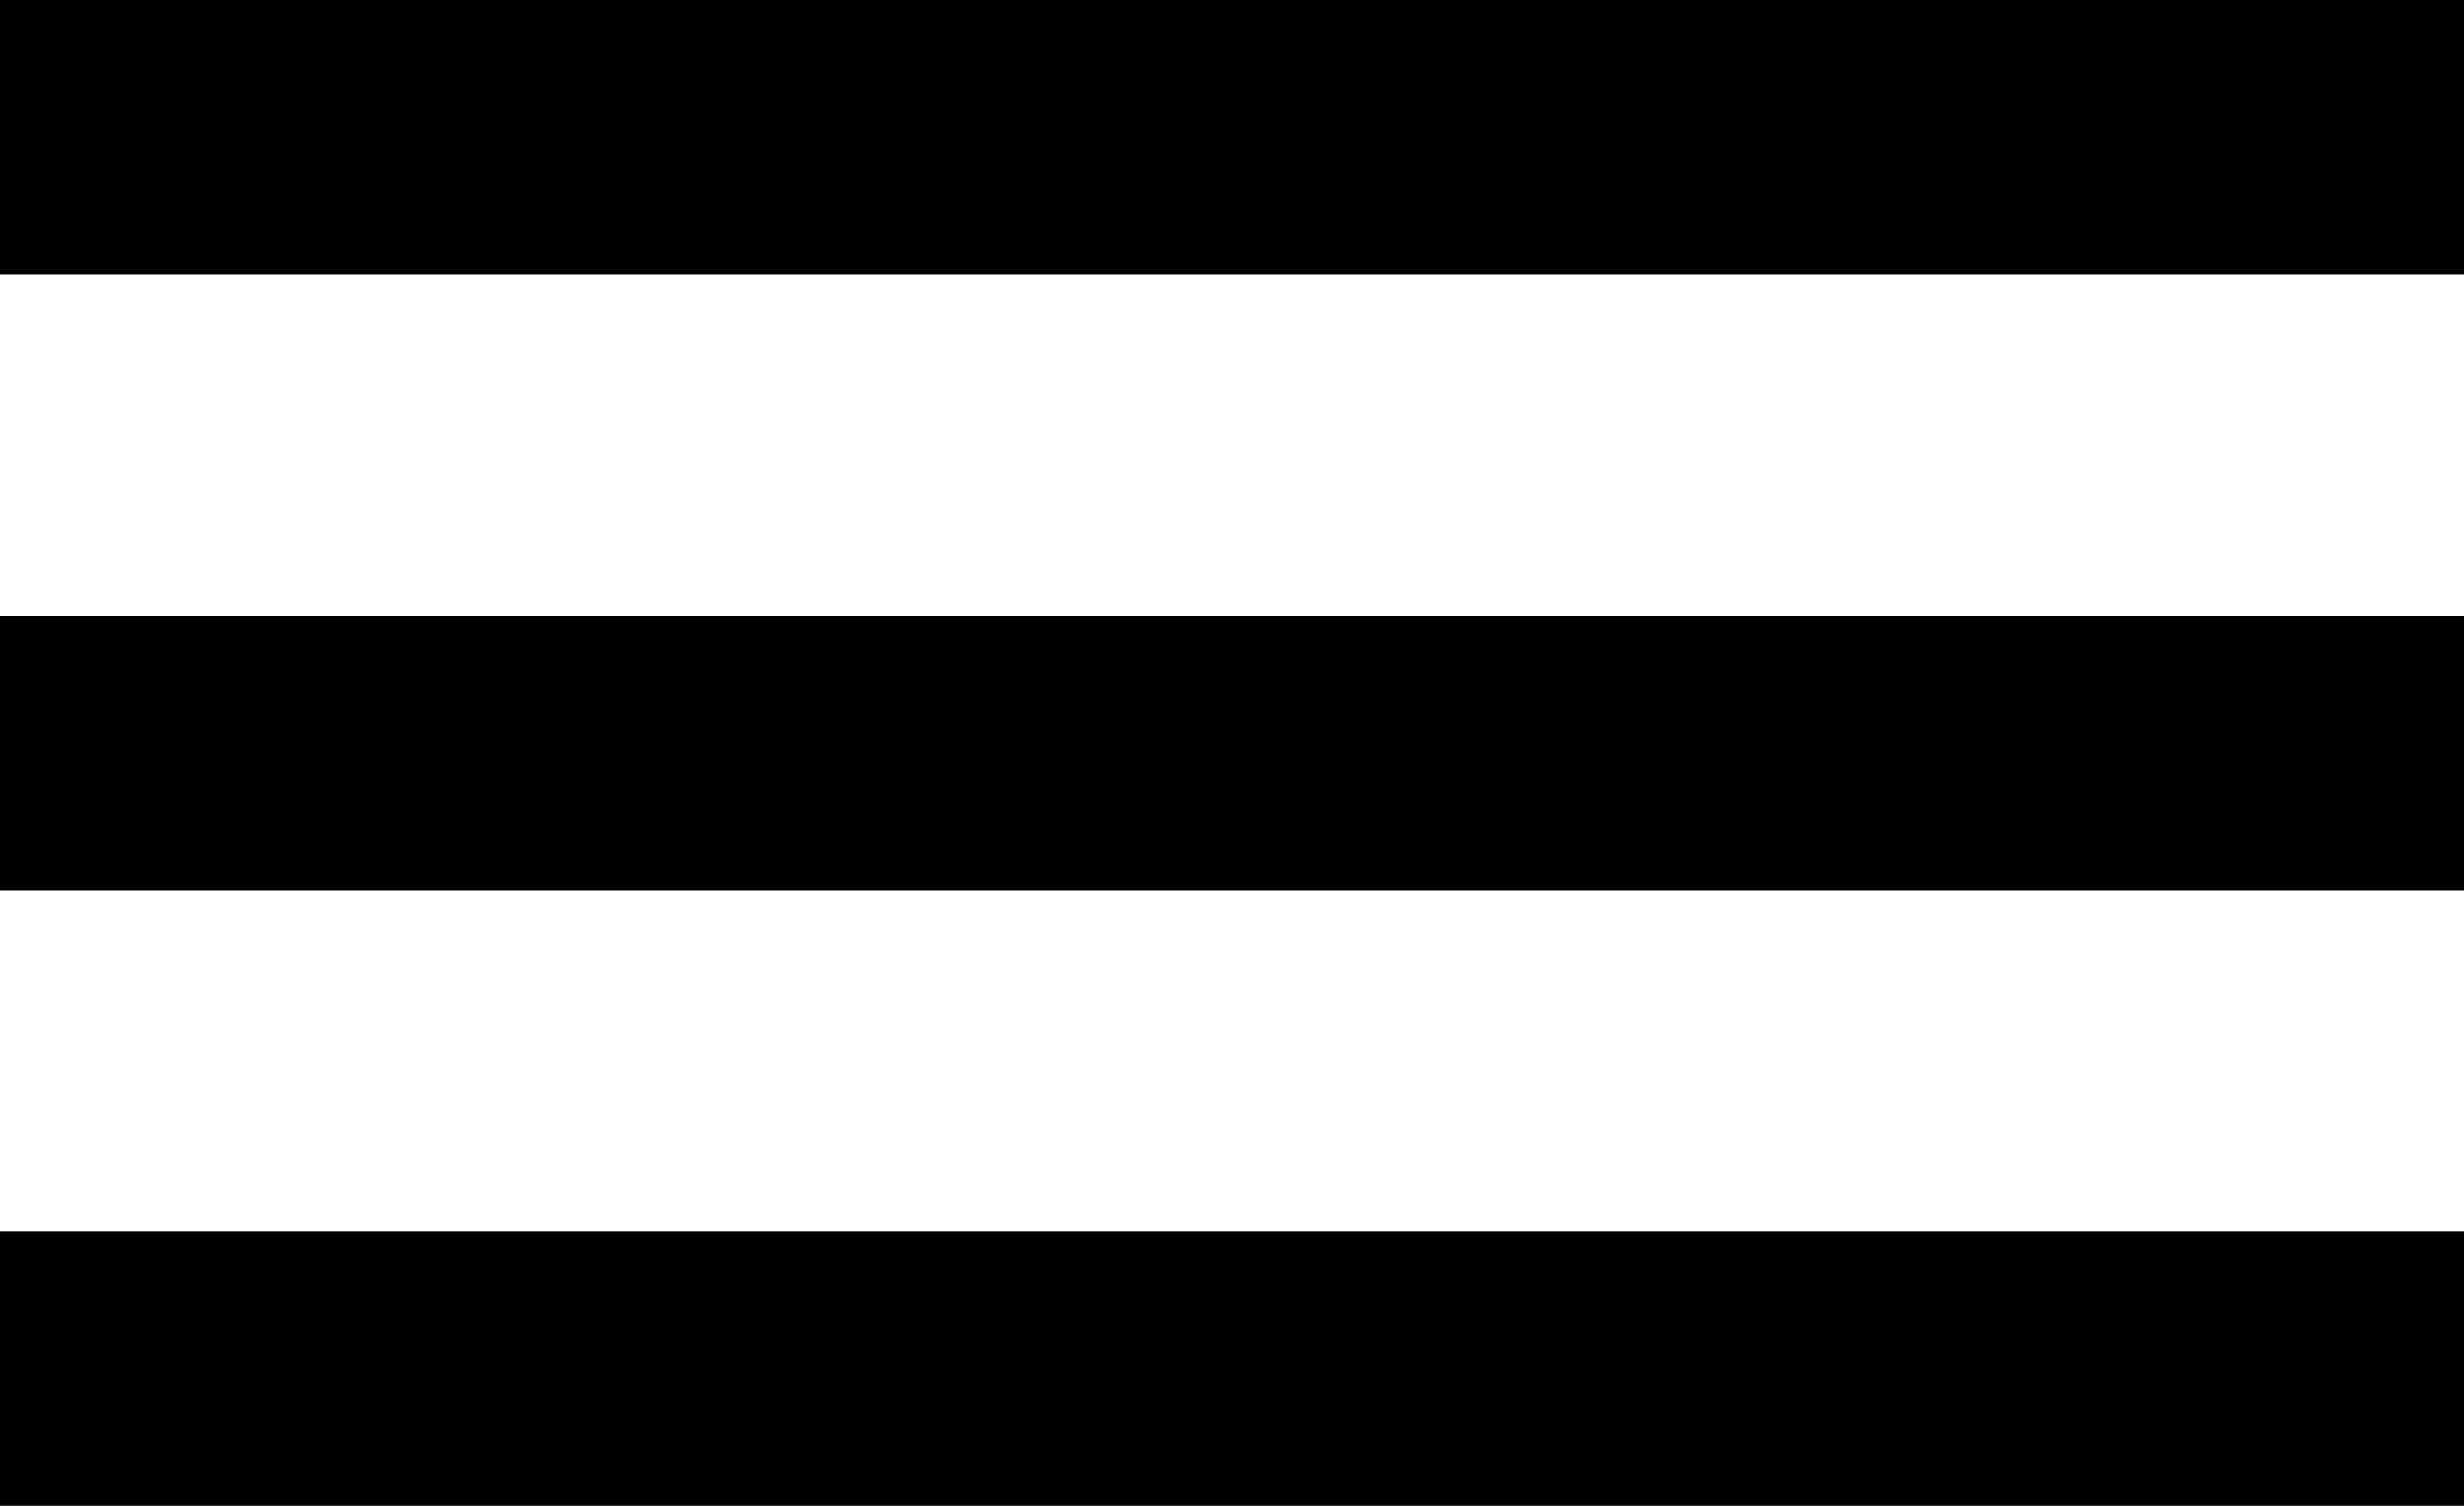
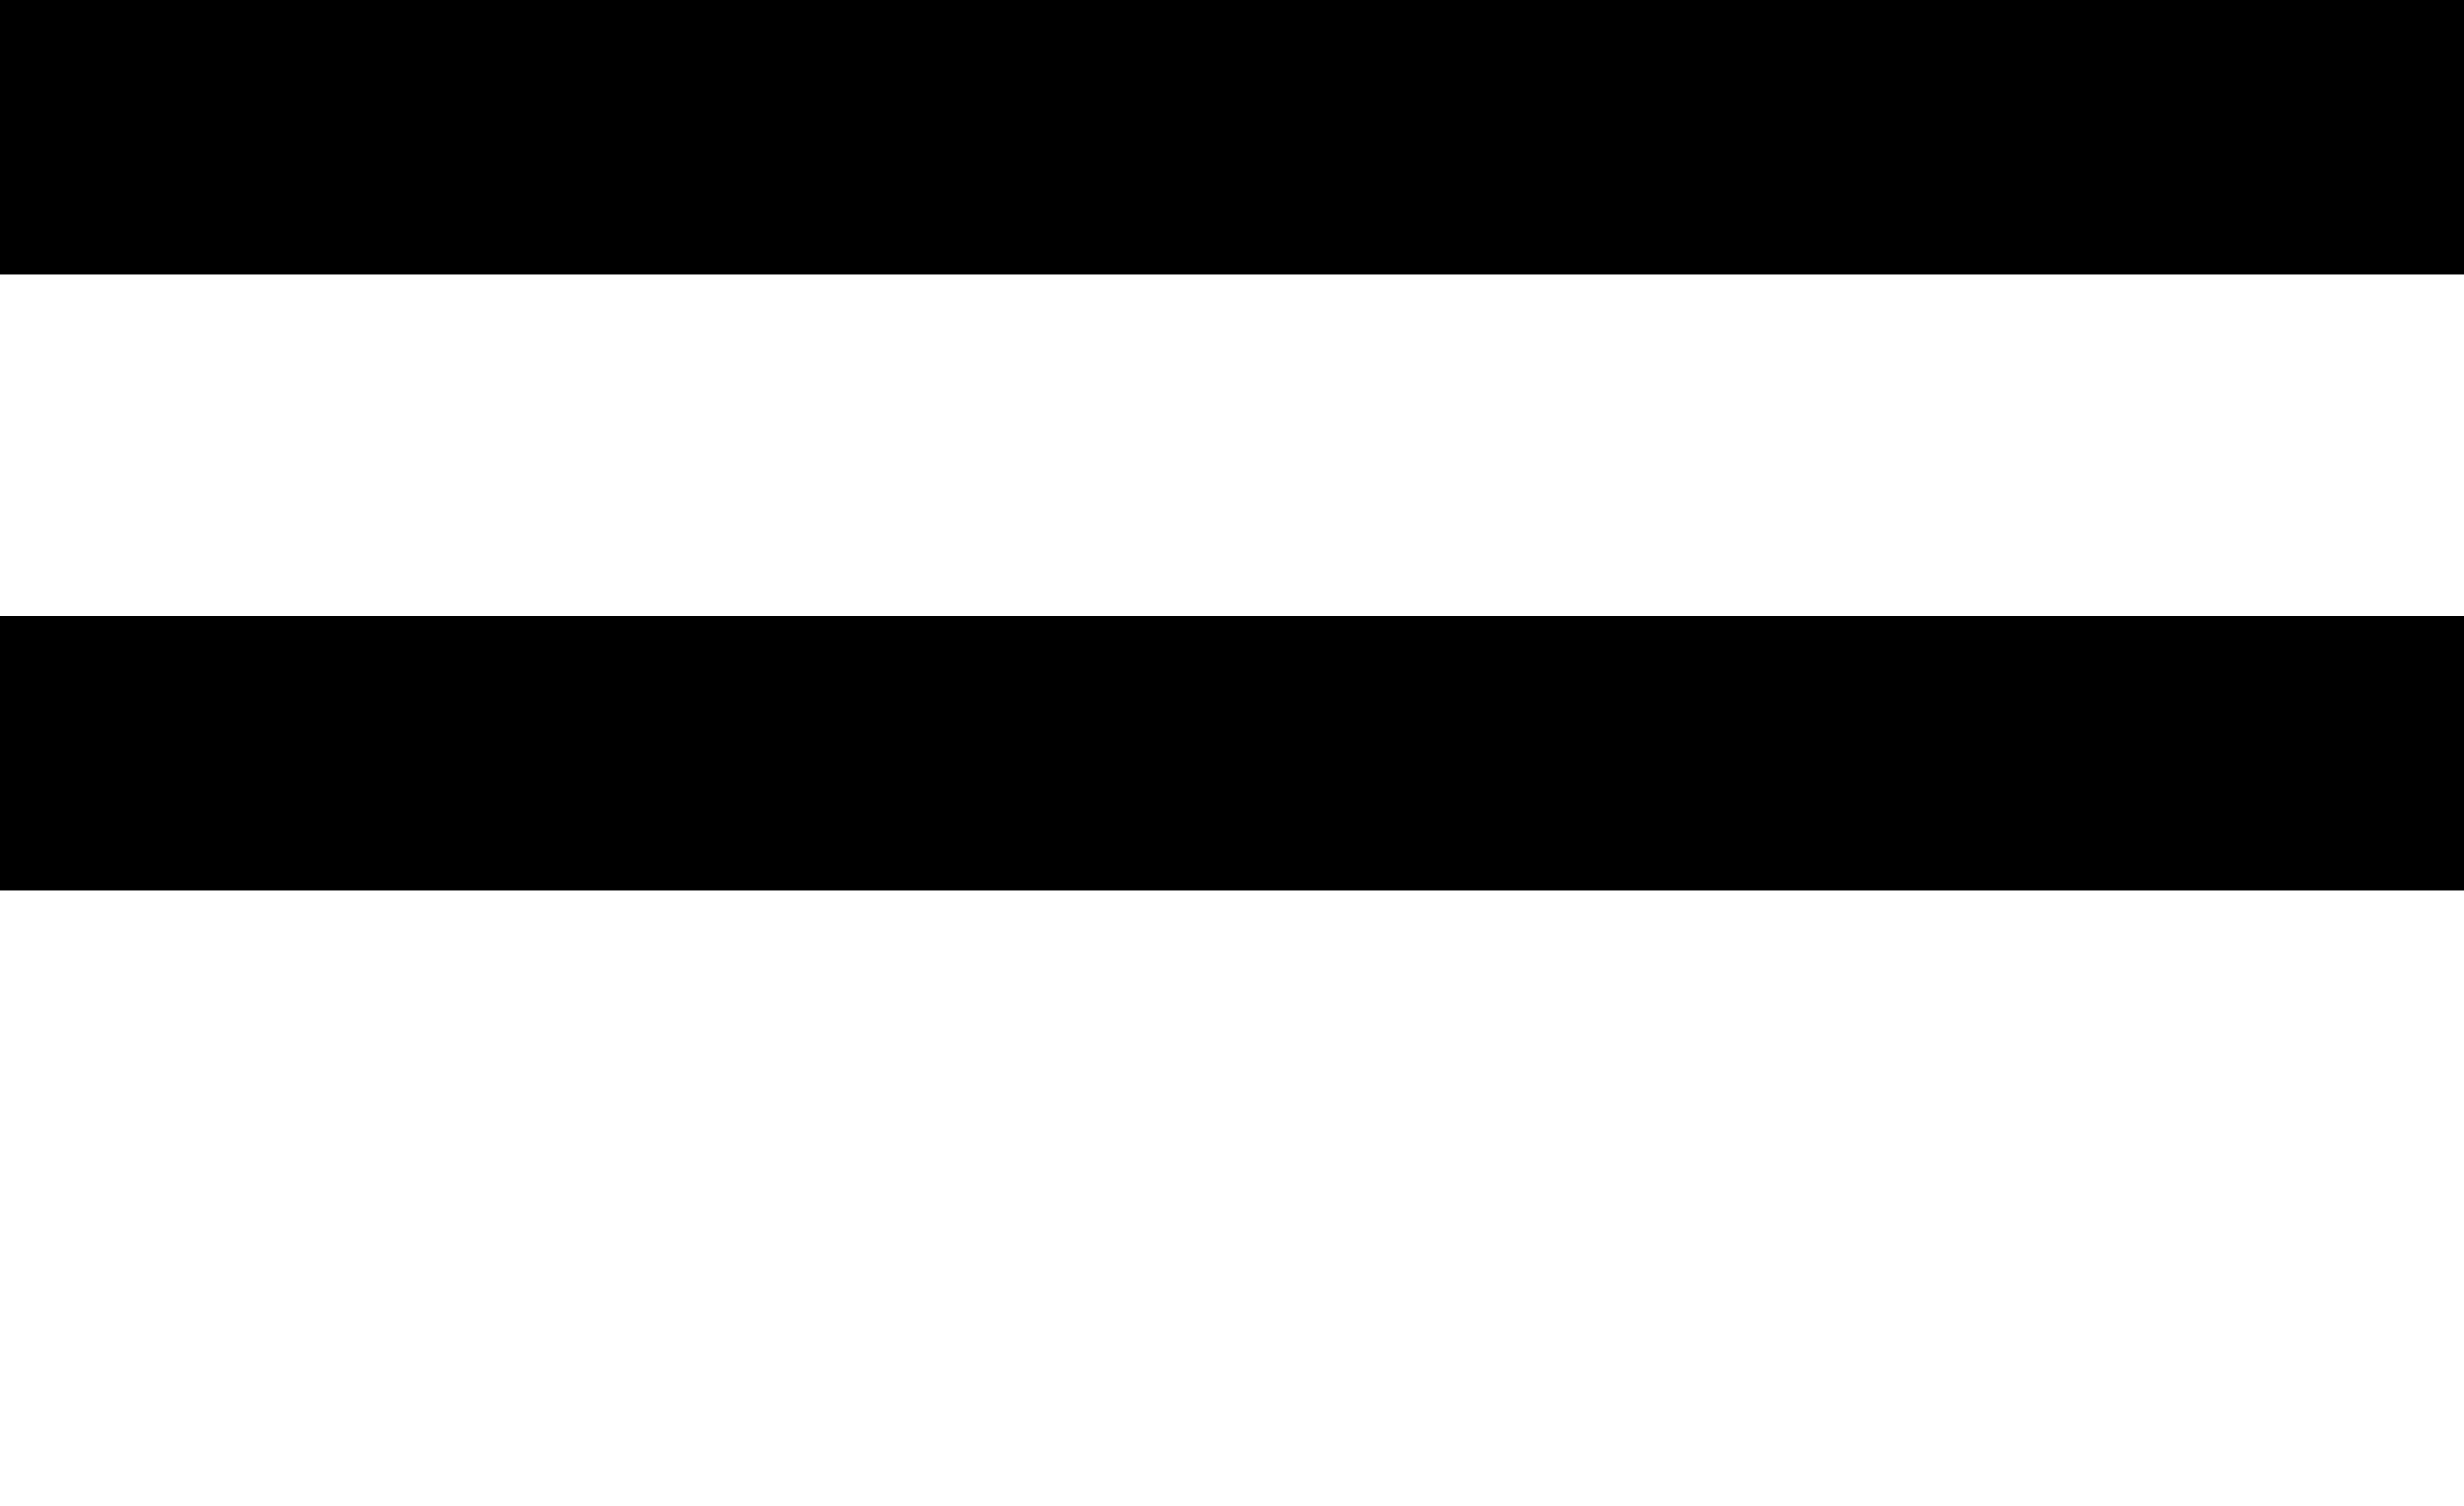
<svg xmlns="http://www.w3.org/2000/svg" version="1.1" id="Layer_1" x="0px" y="0px" viewBox="0 0 36 22" style="enable-background:new 0 0 36 22;" xml:space="preserve">
  <style type="text/css">
	.st0{fill:#000000;}
</style>
  <rect class="st0" width="36" height="4.01" />
  <rect y="9" class="st0" width="36" height="4.01" />
-   <rect y="17.99" class="st0" width="36" height="4.01" />
</svg>